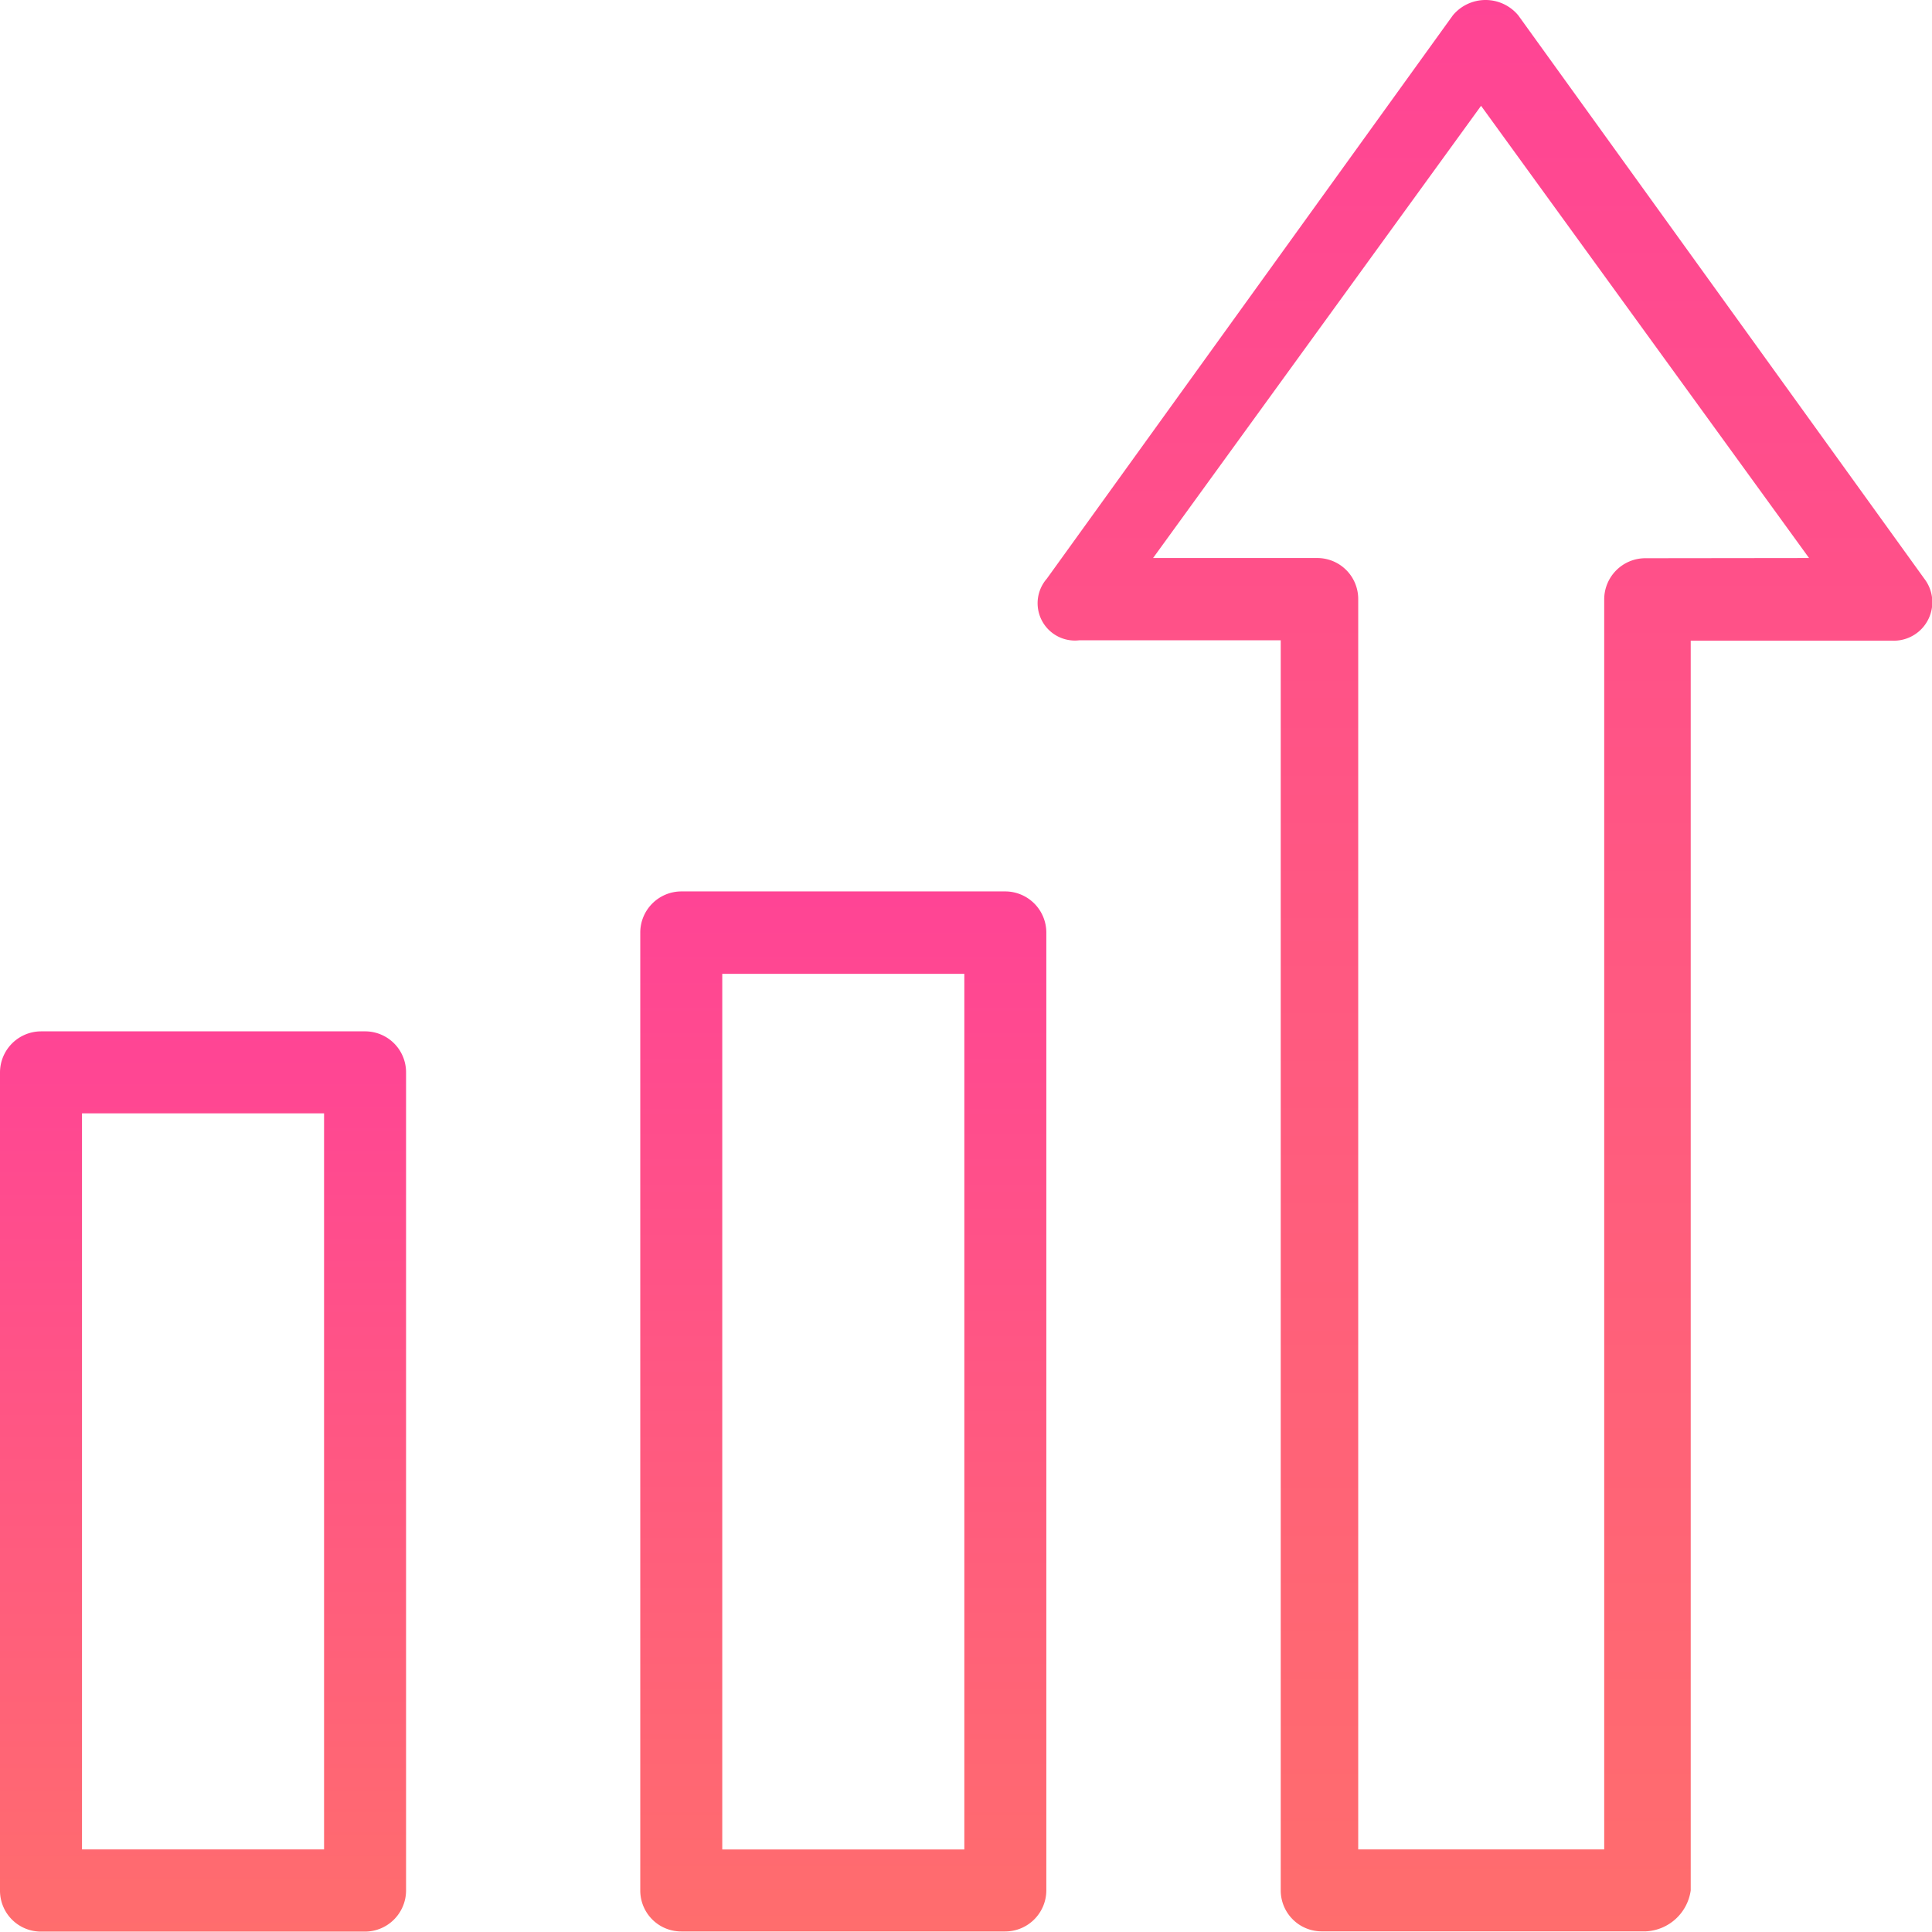
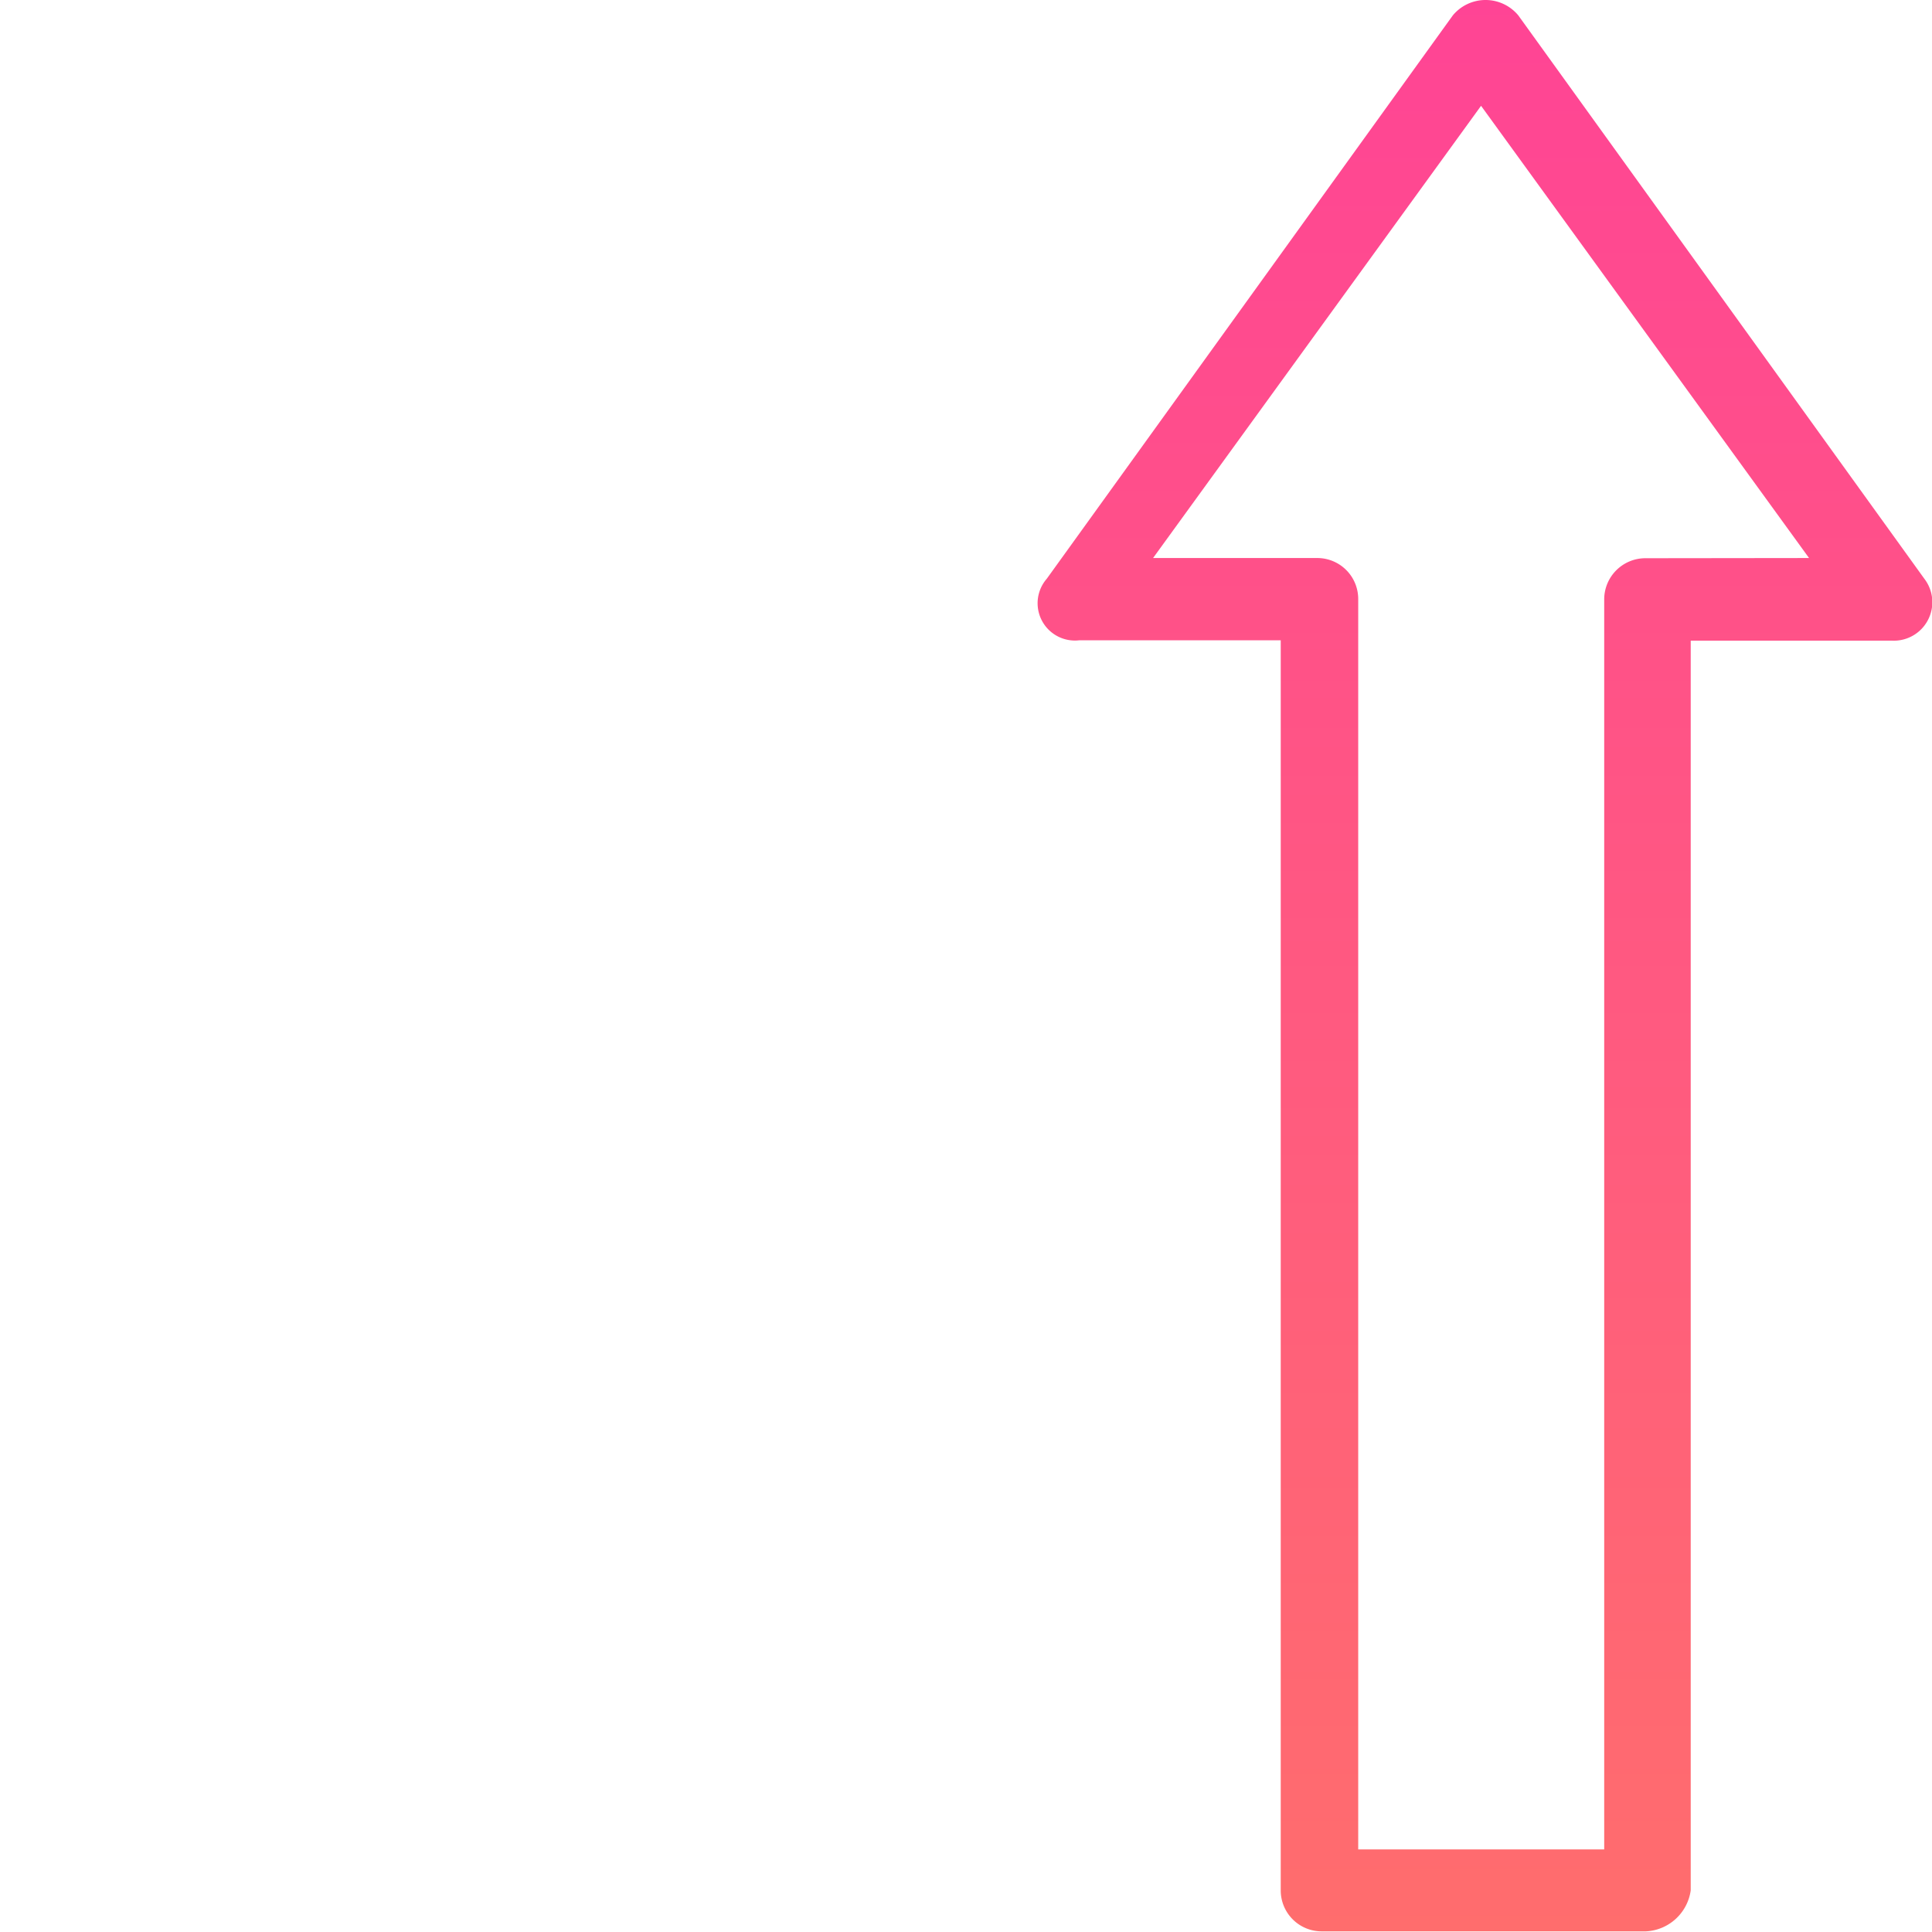
<svg xmlns="http://www.w3.org/2000/svg" width="39.348" height="39.344" viewBox="0 0 39.348 39.344">
  <defs>
    <linearGradient id="linear-gradient" x1="0.5" x2="0.5" y2="1" gradientUnits="objectBoundingBox">
      <stop offset="0" stop-color="#ff4495" />
      <stop offset="1" stop-color="#ff6d6d" />
    </linearGradient>
  </defs>
  <g id="price2" transform="translate(0)">
    <g id="Group_12" data-name="Group 12" transform="translate(0 0)">
-       <path id="Path_55" data-name="Path 55" d="M180.935,237.1h-6.6a.839.839,0,0,0-.835.835v19.512a.834.834,0,0,0,.835.835h6.6a.839.839,0,0,0,.835-.835V237.935A.839.839,0,0,0,180.935,237.1Zm-.835,19.512h-4.93V238.778h4.93Z" transform="translate(-160.46 -218.945)" fill="url(#linear-gradient)" />
-       <path id="Path_56" data-name="Path 56" d="M18.535,272.6h-6.6a.839.839,0,0,0-.835.835V290.1a.834.834,0,0,0,.835.835h6.6a.839.839,0,0,0,.835-.835V273.435A.834.834,0,0,0,18.535,272.6ZM17.7,289.261H12.77V274.27H17.7Z" transform="translate(-11.1 -251.595)" fill="url(#linear-gradient)" />
      <path id="Path_57" data-name="Path 57" d="M292.508,22.787l-8.27-11.474a.866.866,0,0,0-1.333,0l-8.27,11.474a.76.76,0,0,0,.667,1.253H279.4V49.5a.834.834,0,0,0,.835.835h6.6a.97.97,0,0,0,.915-.835V24.048h4.1A.784.784,0,0,0,292.508,22.787Zm-5.685-.418a.839.839,0,0,0-.835.835V48.666h-5.01V23.2a.834.834,0,0,0-.835-.835H276.8l6.68-9.21,6.68,9.21Z" transform="translate(-253.316 -11)" fill="url(#linear-gradient)" />
    </g>
  </g>
</svg>